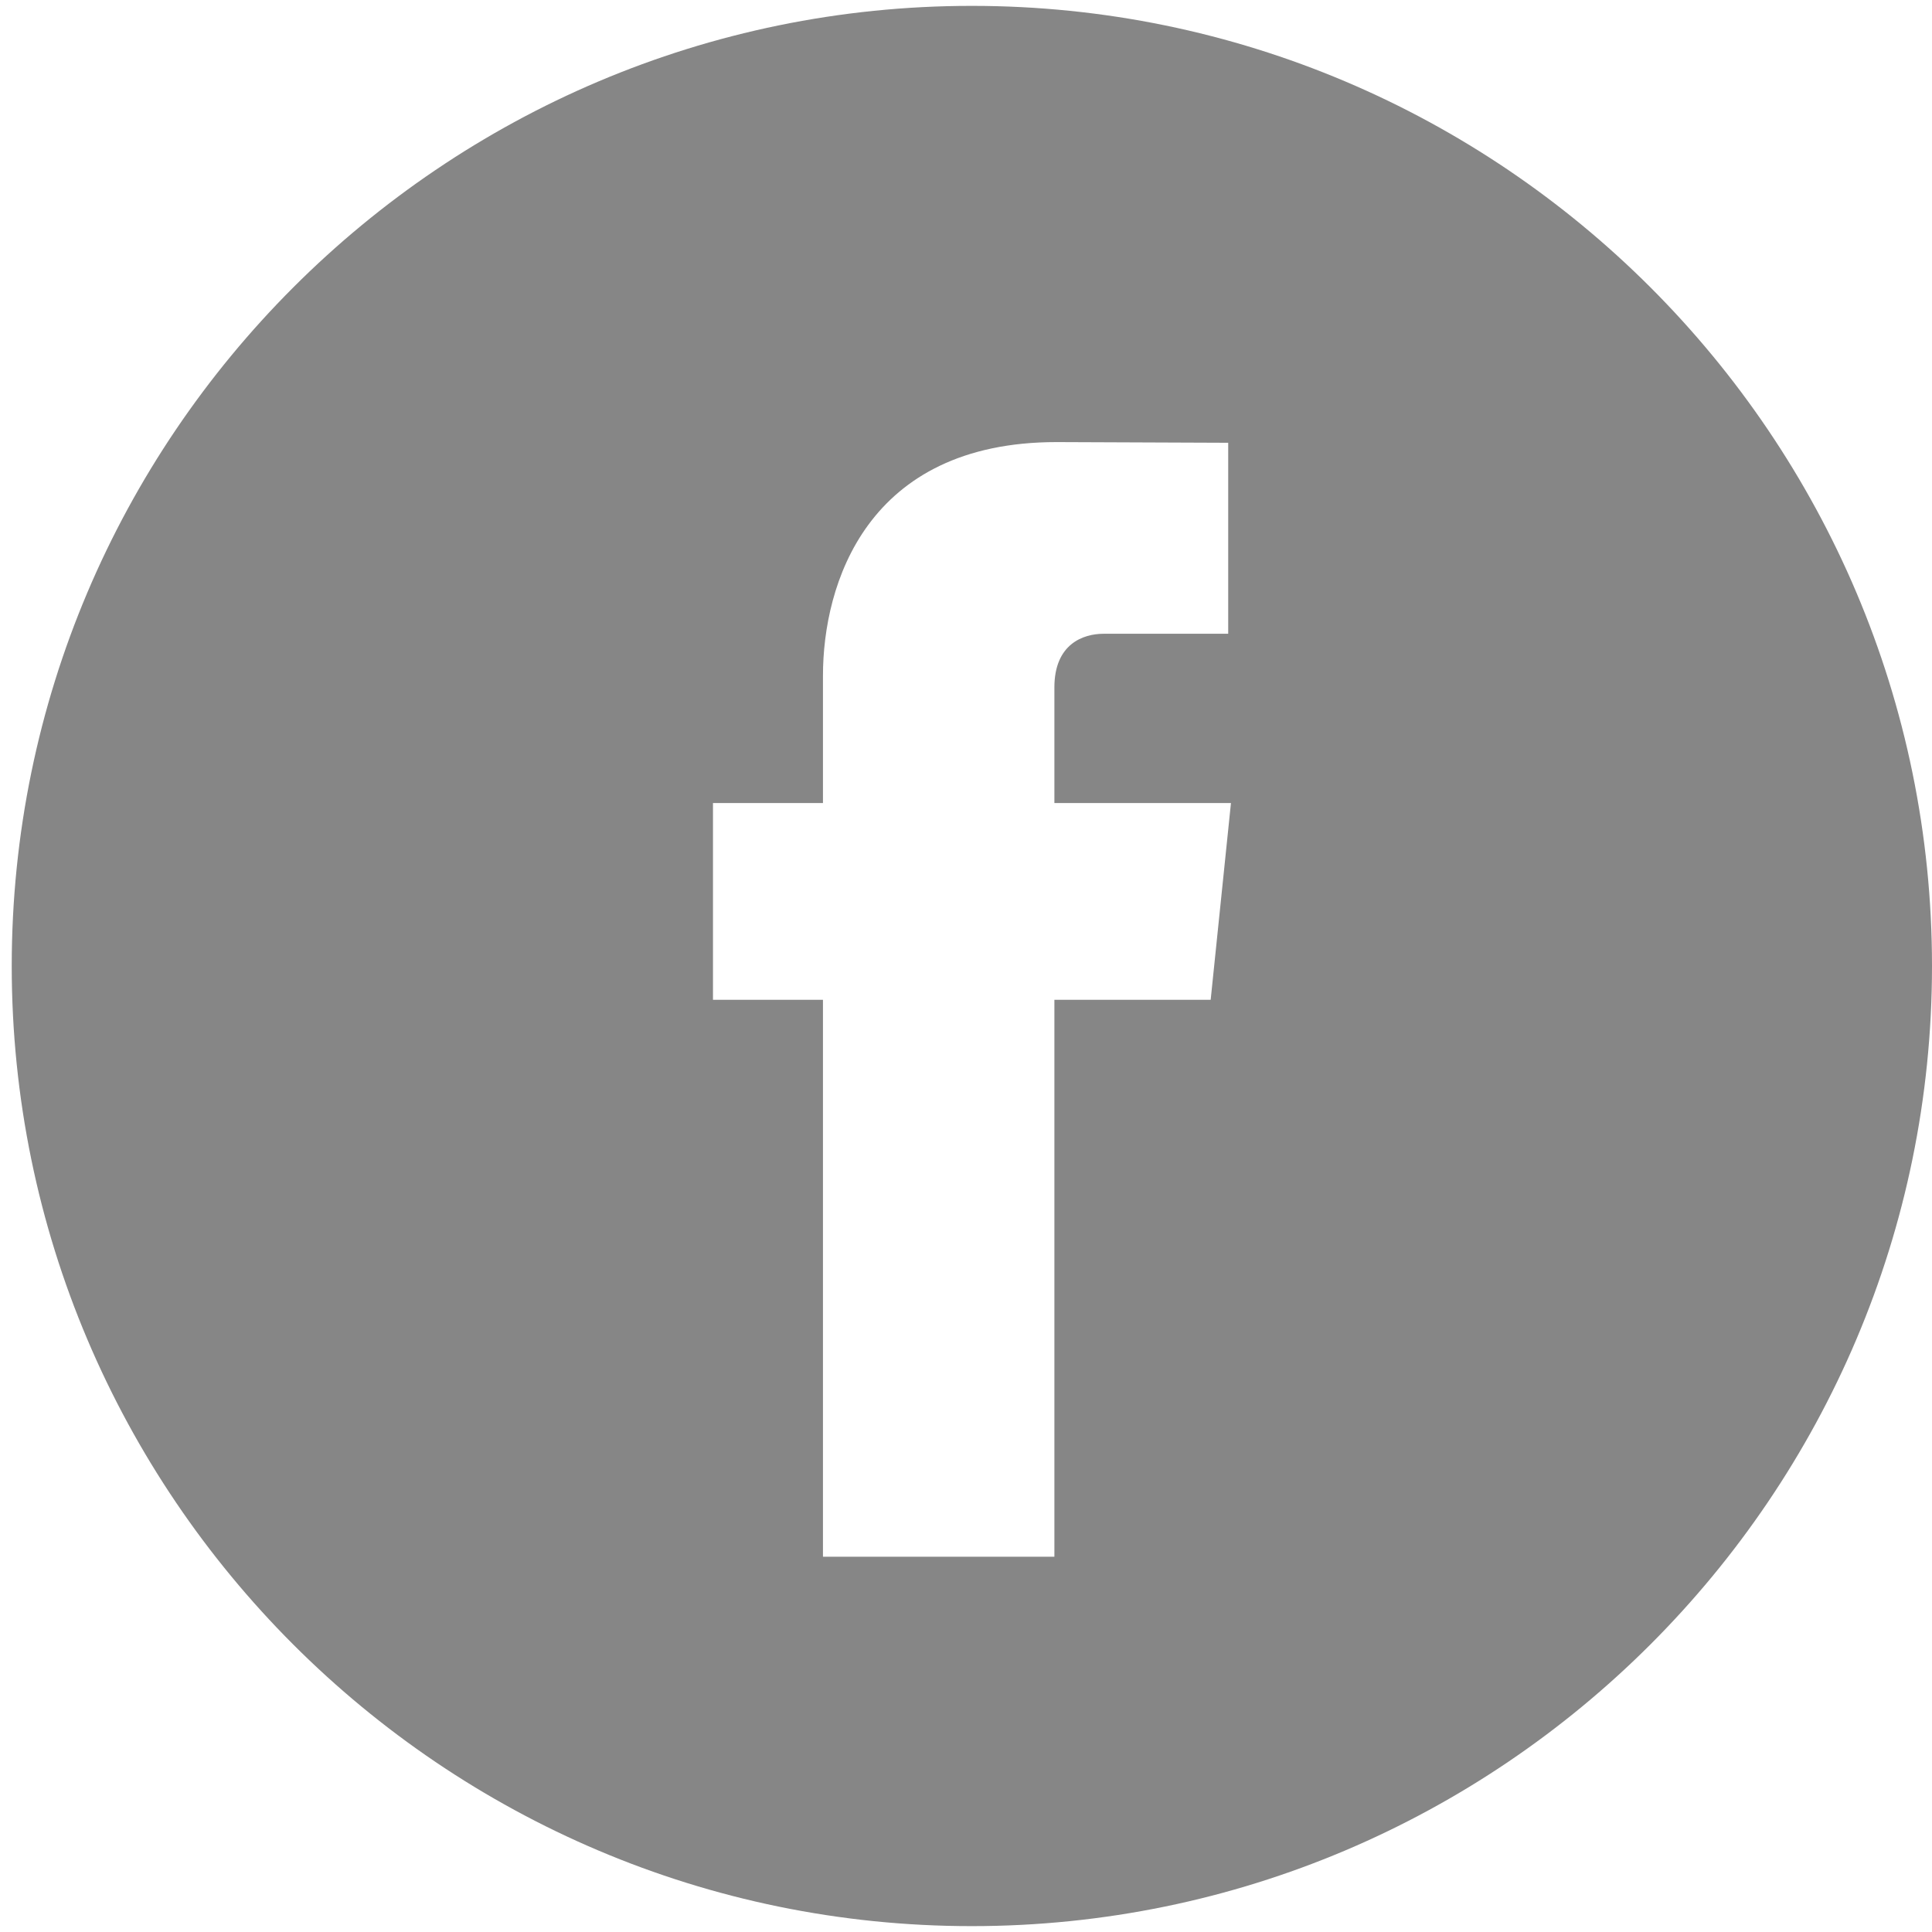
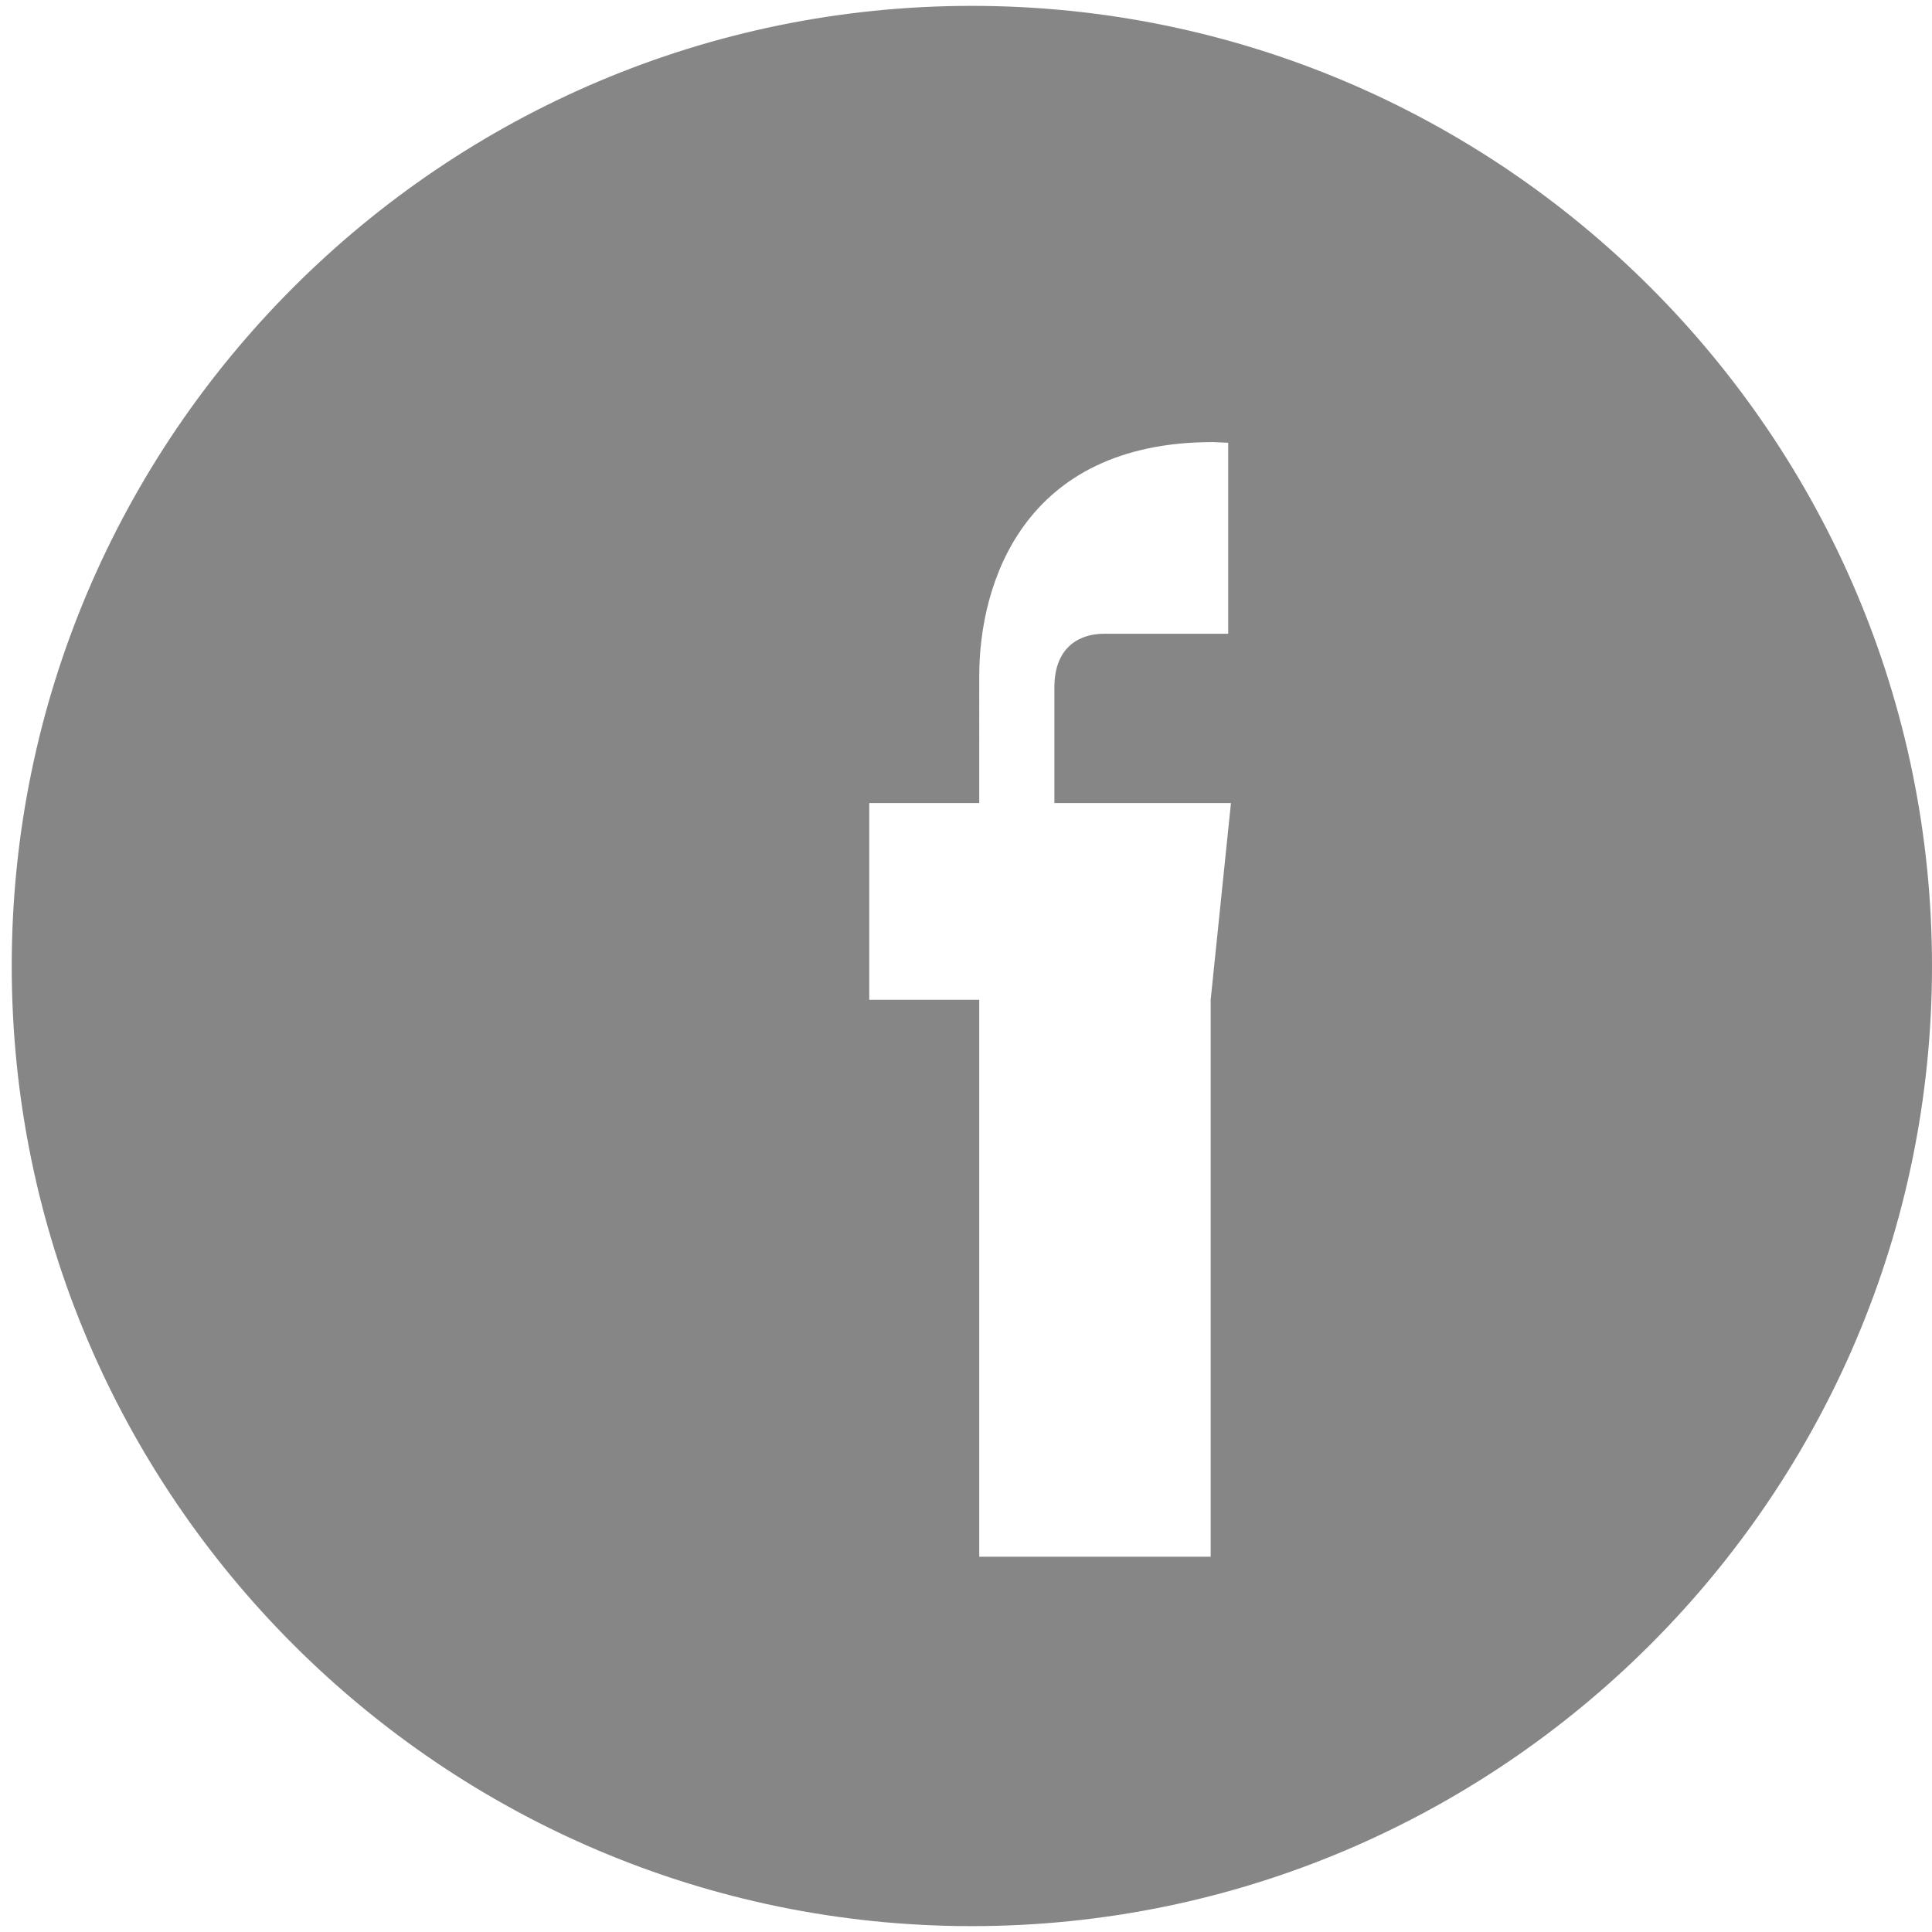
<svg xmlns="http://www.w3.org/2000/svg" version="1.1" id="圖層_1" x="0px" y="0px" width="28px" height="28px" viewBox="0 0 28 28" enable-background="new 0 0 28 28" xml:space="preserve">
  <g>
    <g>
-       <path fill="#868686" d="M14.084,0.085C6.413,0.085,0.17,6.328,0.17,14c0,7.671,6.243,13.915,13.914,13.915    C21.754,27.914,28,21.671,28,14C28,6.328,21.76,0.085,14.084,0.085z M17.546,14.49h-2.265c0,3.616,0,8.071,0,8.071h-3.354    c0,0,0-4.411,0-8.071h-1.594v-2.852h1.594V9.792c0-1.32,0.628-3.385,3.386-3.385L17.8,6.417v2.768c0,0-1.513,0-1.806,0    c-0.295,0-0.713,0.147-0.713,0.778v1.675h2.559L17.546,14.49z" />
+       <path fill="#868686" d="M14.084,0.085C6.413,0.085,0.17,6.328,0.17,14c0,7.671,6.243,13.915,13.914,13.915    C21.754,27.914,28,21.671,28,14C28,6.328,21.76,0.085,14.084,0.085z M17.546,14.49c0,3.616,0,8.071,0,8.071h-3.354    c0,0,0-4.411,0-8.071h-1.594v-2.852h1.594V9.792c0-1.32,0.628-3.385,3.386-3.385L17.8,6.417v2.768c0,0-1.513,0-1.806,0    c-0.295,0-0.713,0.147-0.713,0.778v1.675h2.559L17.546,14.49z" />
    </g>
  </g>
</svg>